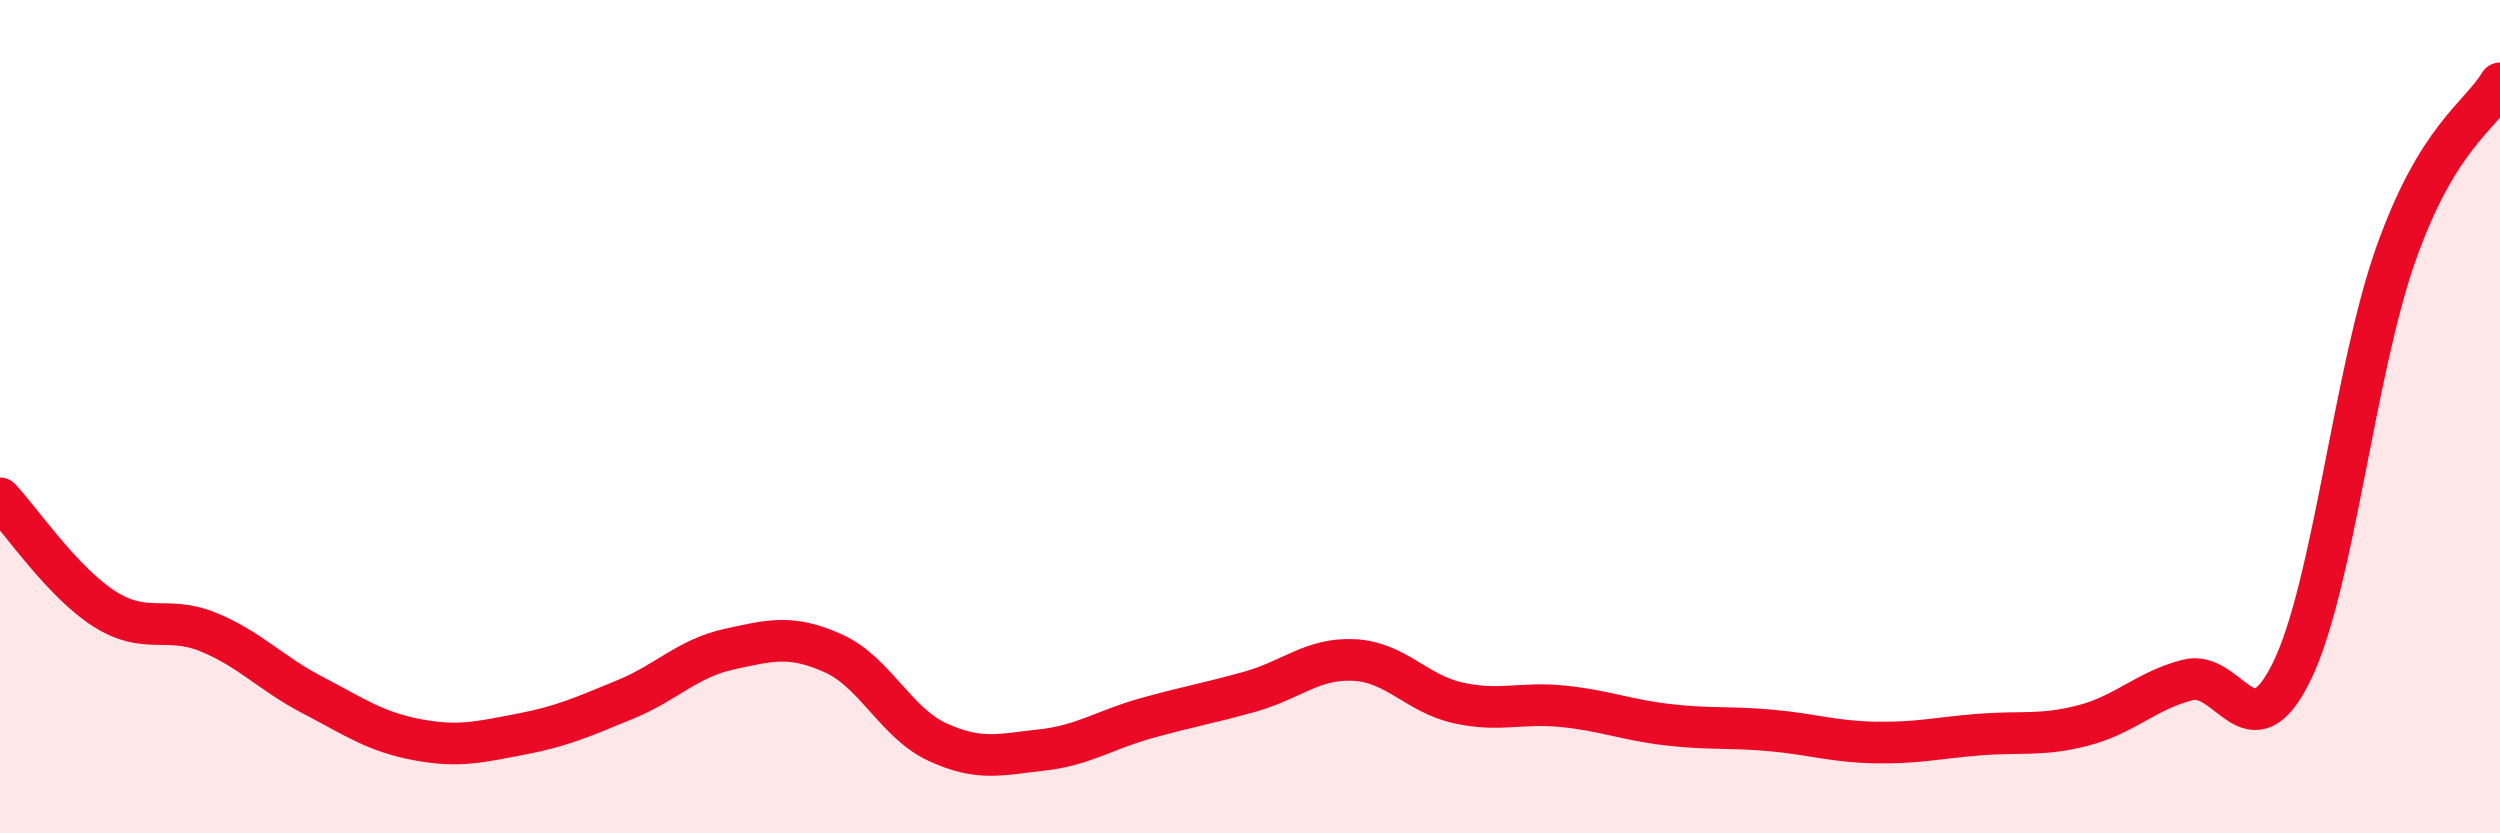
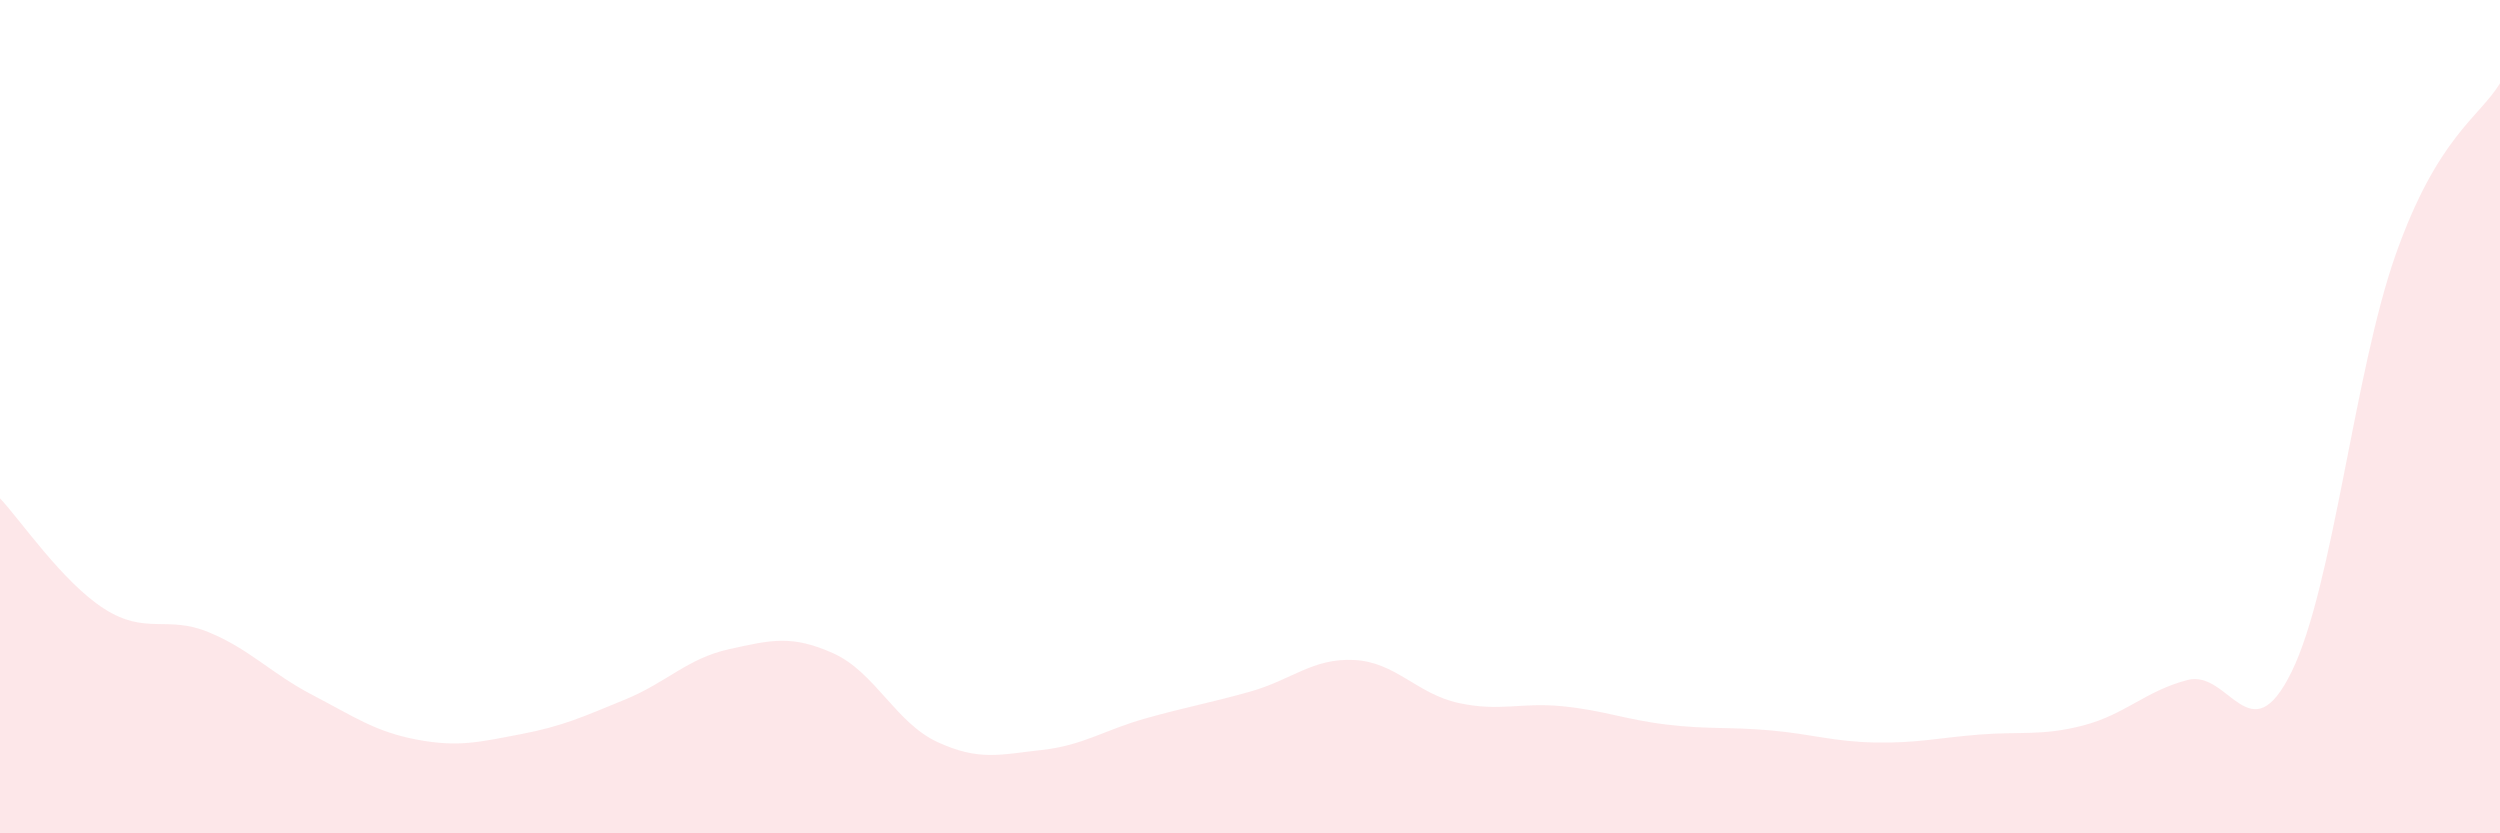
<svg xmlns="http://www.w3.org/2000/svg" width="60" height="20" viewBox="0 0 60 20">
  <path d="M 0,11.96 C 0.5,12.49 1.5,13.97 2.5,14.61 C 3.5,15.25 4,14.76 5,15.17 C 6,15.58 6.5,16.16 7.5,16.68 C 8.5,17.2 9,17.56 10,17.75 C 11,17.94 11.5,17.81 12.5,17.62 C 13.5,17.43 14,17.2 15,16.79 C 16,16.38 16.5,15.8 17.5,15.58 C 18.5,15.36 19,15.23 20,15.68 C 21,16.13 21.5,17.35 22.5,17.81 C 23.5,18.27 24,18.11 25,18 C 26,17.89 26.5,17.52 27.5,17.24 C 28.5,16.96 29,16.88 30,16.6 C 31,16.32 31.5,15.79 32.5,15.84 C 33.5,15.89 34,16.65 35,16.87 C 36,17.09 36.5,16.85 37.5,16.95 C 38.5,17.05 39,17.27 40,17.39 C 41,17.51 41.5,17.44 42.5,17.53 C 43.5,17.62 44,17.8 45,17.82 C 46,17.84 46.5,17.71 47.5,17.63 C 48.5,17.55 49,17.67 50,17.41 C 51,17.15 51.5,16.58 52.5,16.32 C 53.5,16.06 54,18.16 55,16.12 C 56,14.08 56.5,8.92 57.5,6.1 C 58.5,3.28 59.5,2.82 60,2L60 20L0 20Z" fill="#EB0A25" opacity="0.1" stroke-linecap="round" stroke-linejoin="round" />
-   <path d="M 0,11.96 C 0.5,12.49 1.5,13.97 2.5,14.61 C 3.5,15.25 4,14.76 5,15.17 C 6,15.58 6.5,16.16 7.5,16.68 C 8.5,17.2 9,17.56 10,17.75 C 11,17.94 11.5,17.81 12.5,17.62 C 13.5,17.43 14,17.2 15,16.79 C 16,16.38 16.5,15.8 17.5,15.58 C 18.5,15.36 19,15.23 20,15.68 C 21,16.13 21.5,17.35 22.5,17.81 C 23.5,18.27 24,18.11 25,18 C 26,17.89 26.5,17.52 27.5,17.24 C 28.5,16.96 29,16.88 30,16.6 C 31,16.32 31.5,15.79 32.5,15.84 C 33.5,15.89 34,16.65 35,16.87 C 36,17.09 36.5,16.85 37.5,16.95 C 38.5,17.05 39,17.27 40,17.39 C 41,17.51 41.5,17.44 42.5,17.53 C 43.5,17.62 44,17.8 45,17.82 C 46,17.84 46.5,17.71 47.5,17.63 C 48.5,17.55 49,17.67 50,17.41 C 51,17.15 51.5,16.58 52.5,16.32 C 53.5,16.06 54,18.16 55,16.12 C 56,14.08 56.5,8.92 57.5,6.1 C 58.5,3.28 59.5,2.82 60,2" stroke="#EB0A25" stroke-width="1" fill="none" stroke-linecap="round" stroke-linejoin="round" />
</svg>